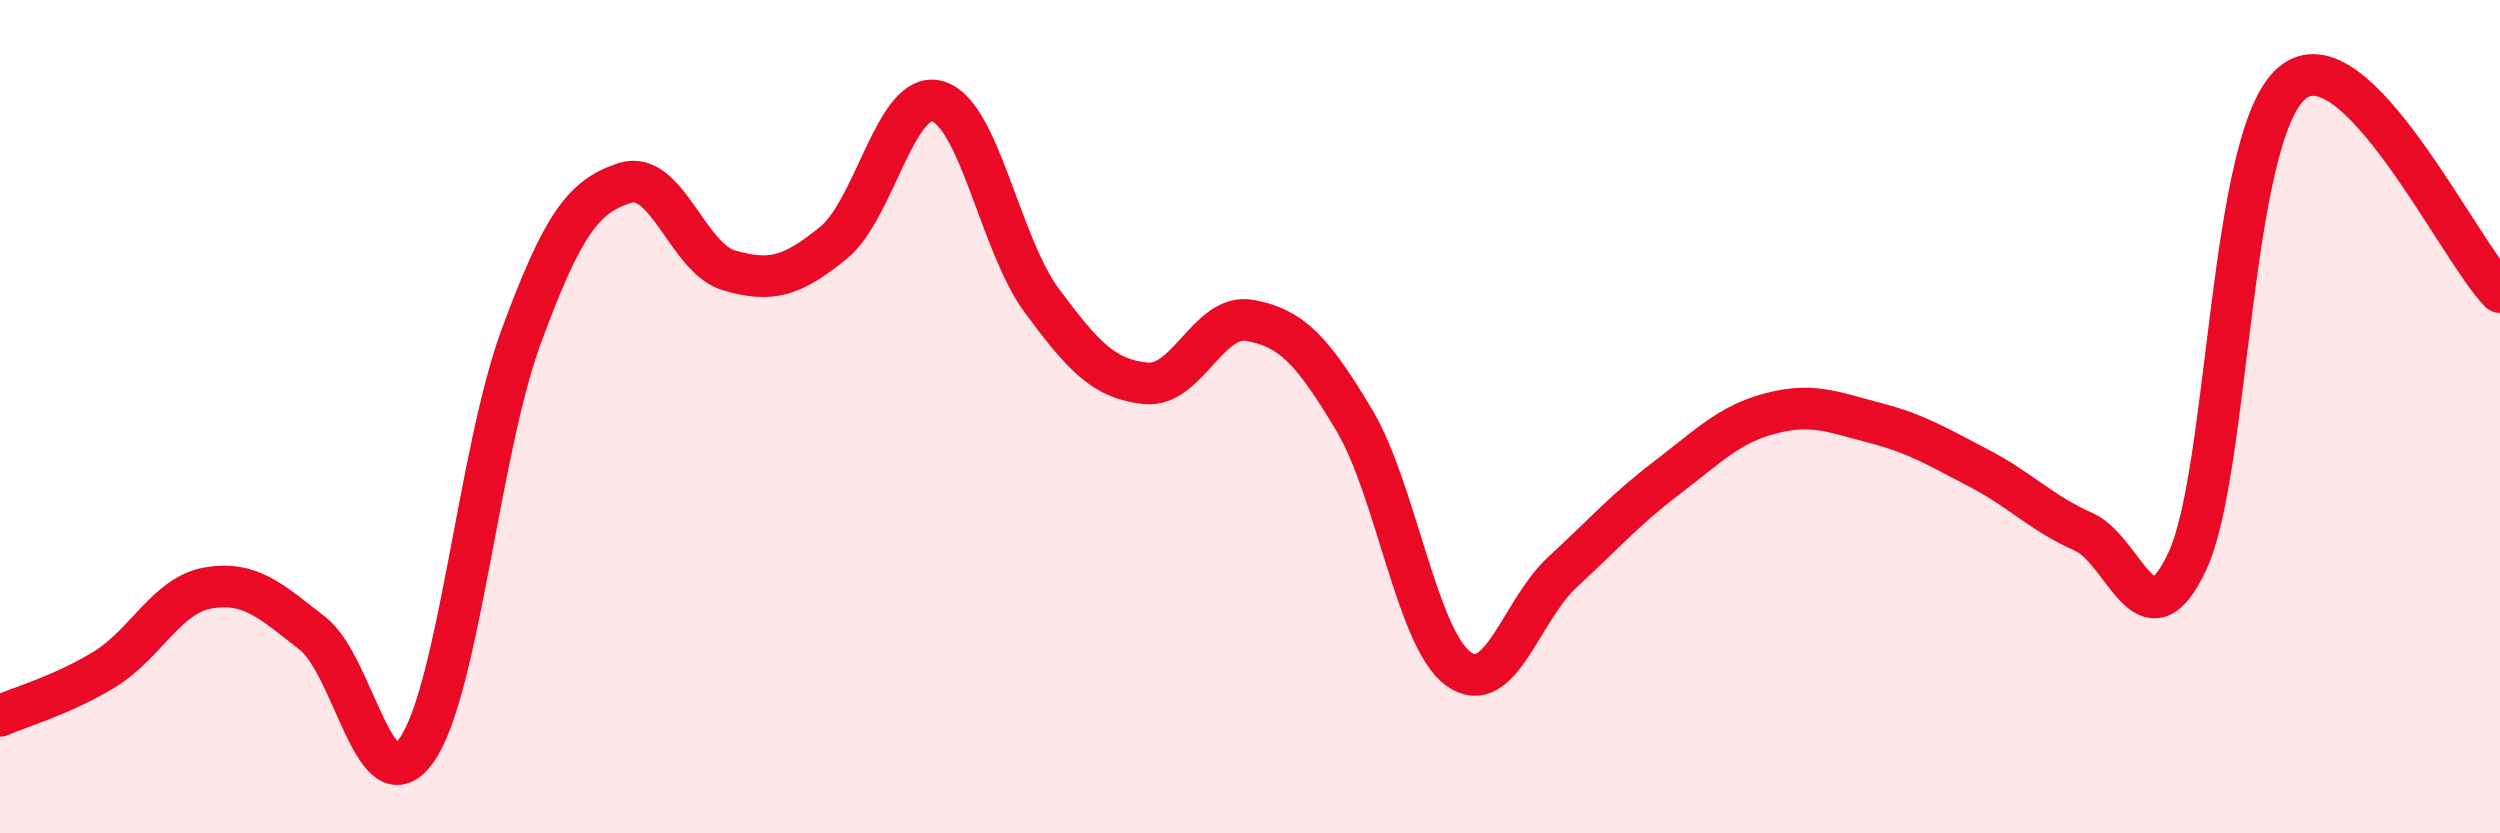
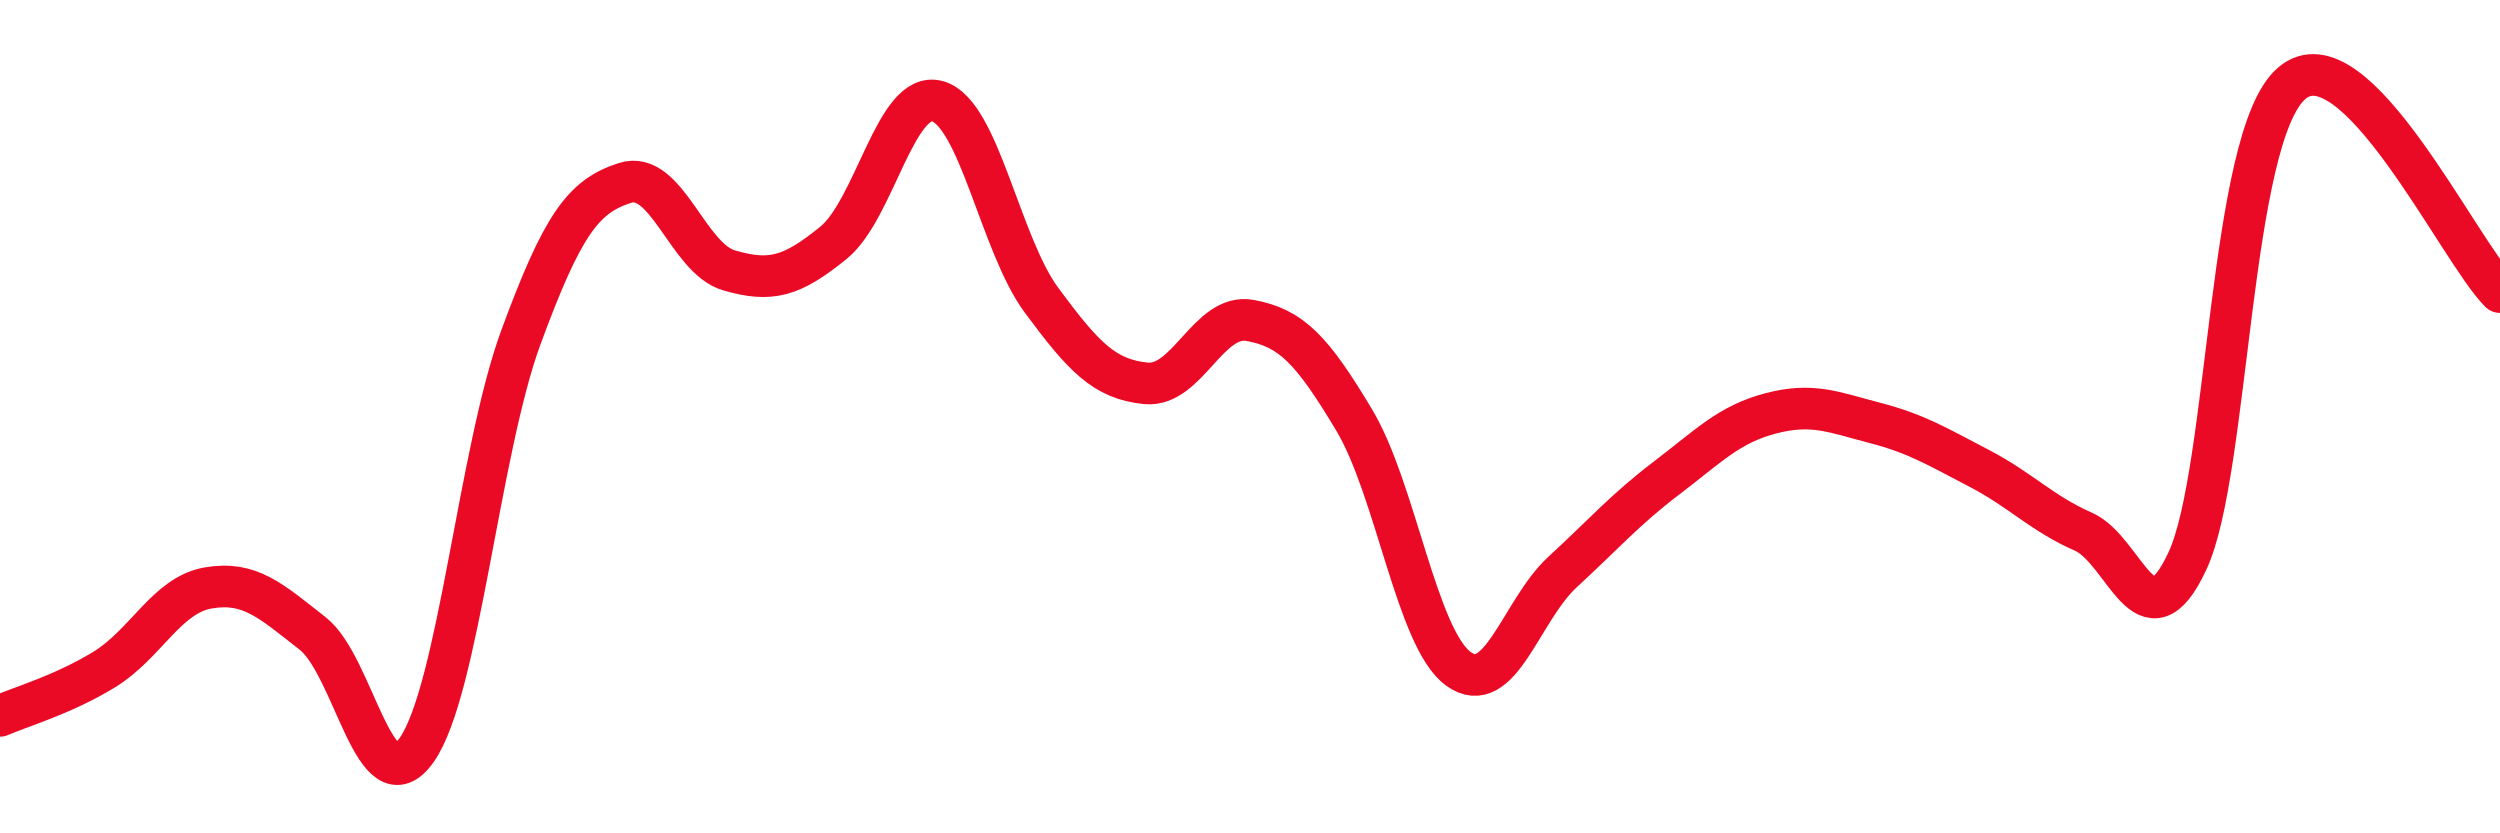
<svg xmlns="http://www.w3.org/2000/svg" width="60" height="20" viewBox="0 0 60 20">
-   <path d="M 0,17.18 C 0.5,16.96 1.5,16.68 2.5,16.07 C 3.5,15.46 4,14.28 5,14.11 C 6,13.94 6.5,14.42 7.5,15.2 C 8.5,15.98 9,19.42 10,18 C 11,16.58 11.5,10.82 12.5,8.1 C 13.5,5.38 14,4.71 15,4.39 C 16,4.07 16.5,6.2 17.5,6.49 C 18.5,6.78 19,6.64 20,5.83 C 21,5.02 21.5,2.15 22.5,2.43 C 23.5,2.71 24,5.86 25,7.21 C 26,8.56 26.5,9.1 27.5,9.2 C 28.5,9.3 29,7.51 30,7.69 C 31,7.87 31.5,8.41 32.5,10.08 C 33.5,11.75 34,15.32 35,16.05 C 36,16.78 36.5,14.65 37.5,13.73 C 38.5,12.81 39,12.23 40,11.47 C 41,10.71 41.5,10.18 42.5,9.92 C 43.5,9.66 44,9.89 45,10.15 C 46,10.41 46.5,10.72 47.5,11.24 C 48.5,11.76 49,12.32 50,12.76 C 51,13.2 51.5,15.61 52.5,13.46 C 53.5,11.31 53.5,3.29 55,2 C 56.5,0.71 59,6.01 60,7.01L60 20L0 20Z" fill="#EB0A25" opacity="0.1" stroke-linecap="round" stroke-linejoin="round" />
  <path d="M 0,17.18 C 0.5,16.96 1.5,16.68 2.5,16.07 C 3.5,15.46 4,14.28 5,14.11 C 6,13.94 6.5,14.42 7.5,15.2 C 8.5,15.98 9,19.42 10,18 C 11,16.58 11.5,10.82 12.5,8.1 C 13.5,5.38 14,4.71 15,4.39 C 16,4.07 16.5,6.2 17.5,6.49 C 18.5,6.78 19,6.64 20,5.83 C 21,5.02 21.5,2.15 22.5,2.43 C 23.5,2.71 24,5.86 25,7.21 C 26,8.56 26.5,9.1 27.5,9.2 C 28.5,9.3 29,7.51 30,7.69 C 31,7.87 31.5,8.41 32.5,10.08 C 33.5,11.75 34,15.32 35,16.05 C 36,16.78 36.5,14.65 37.5,13.73 C 38.5,12.81 39,12.23 40,11.47 C 41,10.71 41.5,10.18 42.5,9.92 C 43.5,9.66 44,9.89 45,10.15 C 46,10.41 46.5,10.72 47.5,11.24 C 48.5,11.76 49,12.32 50,12.76 C 51,13.2 51.5,15.61 52.5,13.46 C 53.5,11.31 53.5,3.29 55,2 C 56.5,0.71 59,6.01 60,7.01" stroke="#EB0A25" stroke-width="1" fill="none" stroke-linecap="round" stroke-linejoin="round" />
</svg>